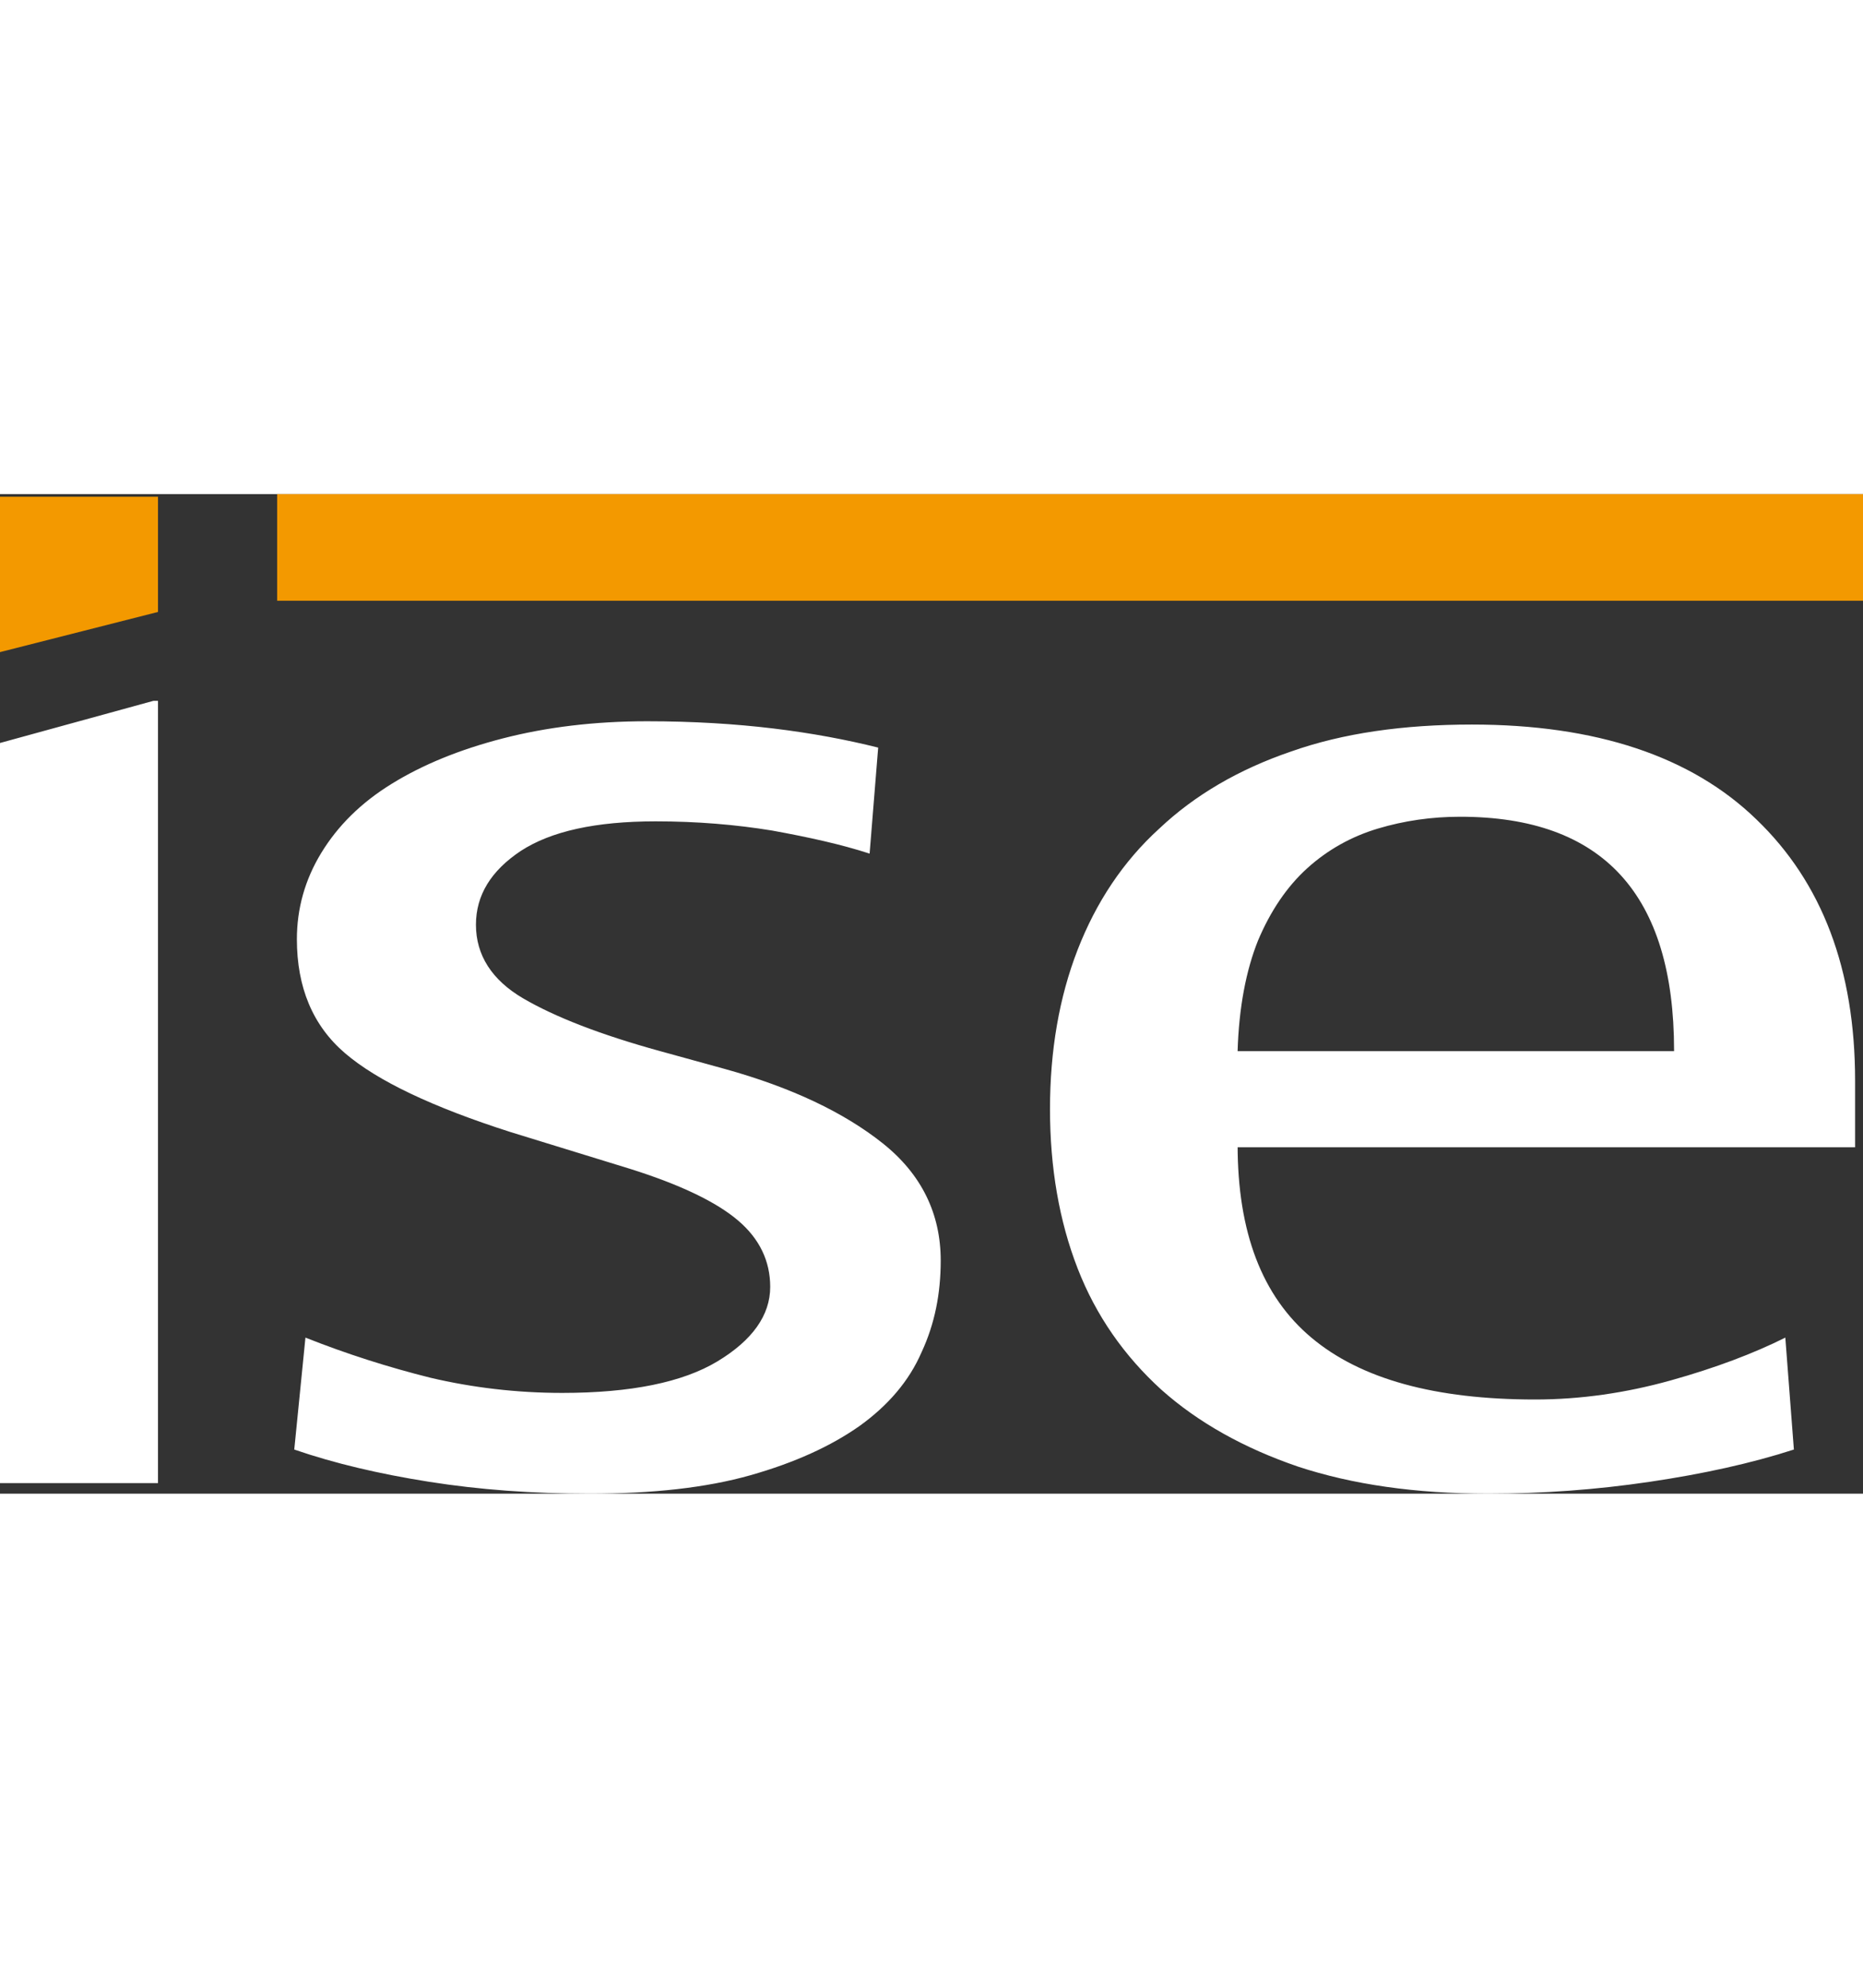
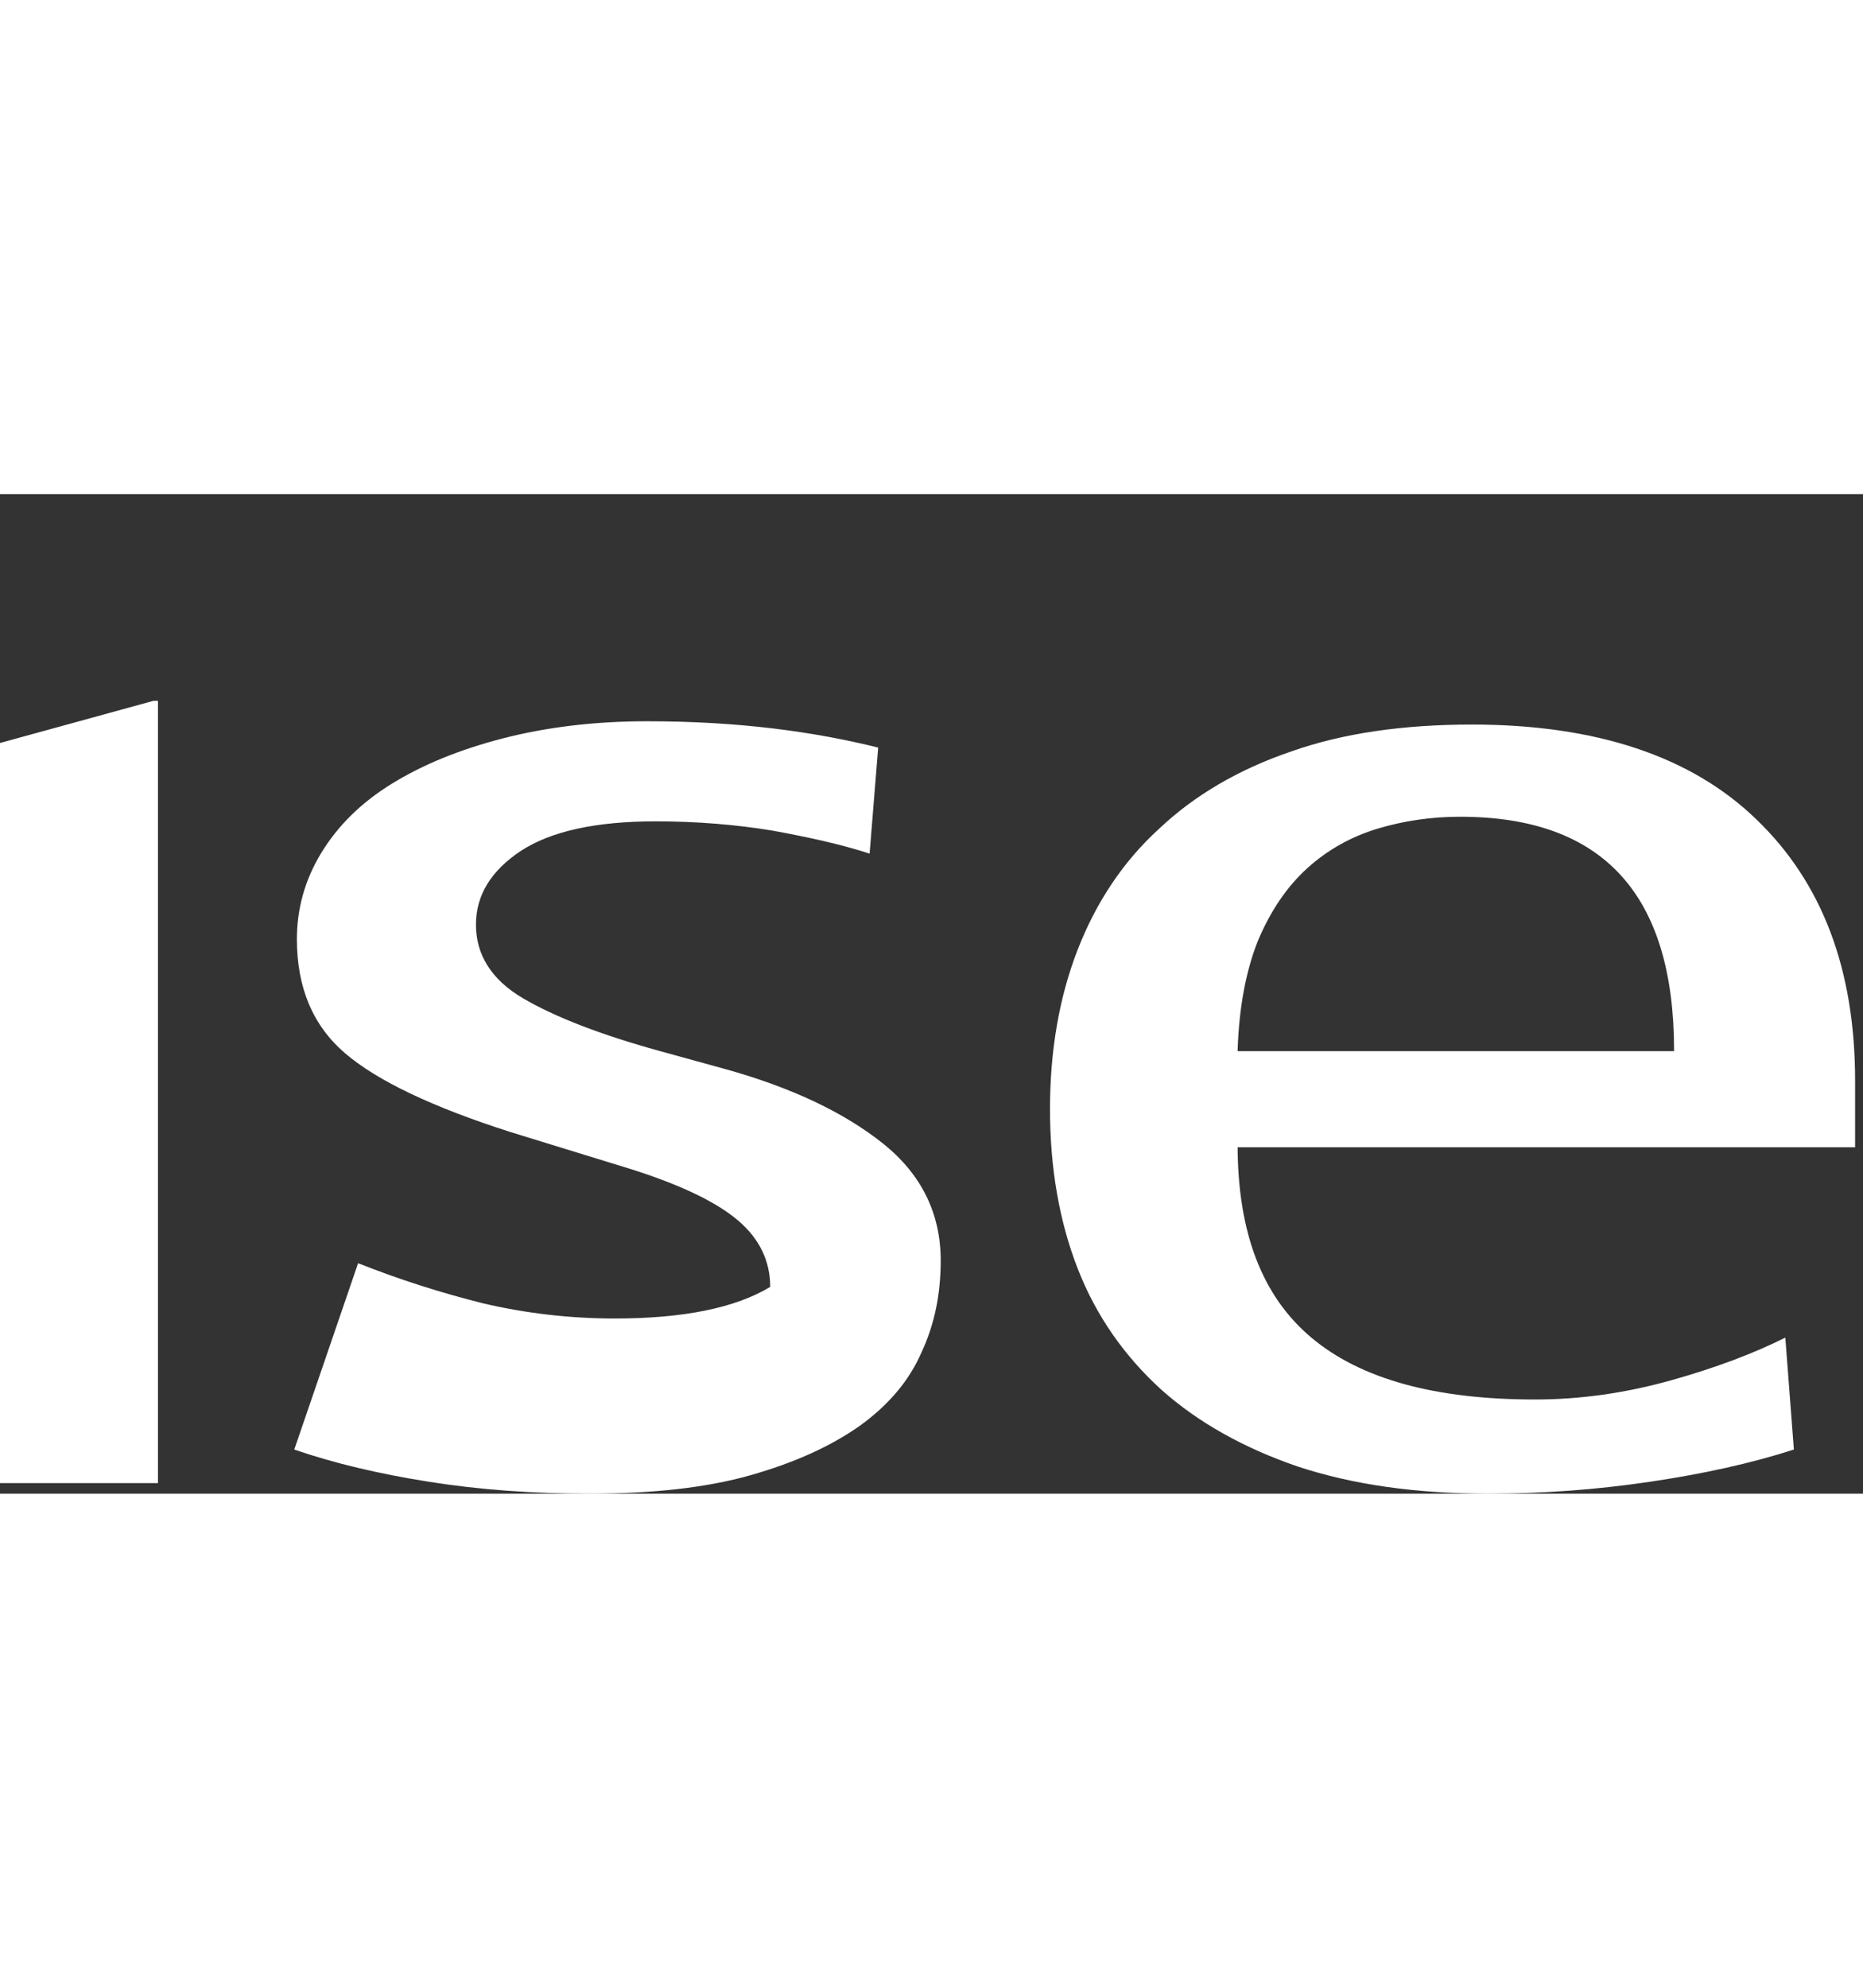
<svg xmlns="http://www.w3.org/2000/svg" version="1.1" id="ise_Logo" x="0px" y="0px" viewBox="0 0 283 151.8" style="enable-background:new 0 0 283 151.8;" xml:space="preserve" width="60px" height="64px">
  <rect x="0" y="0" width="283" height="151.8" fill="#333333" stroke="none" />
  <style type="text/css">
	.st0{fill:#FFFFFF;}
	.st1{fill:#F39900;}
</style>
-   <path class="st0" d="M44.7,145.1c6.1,2.1,12.9,3.7,20.5,4.9c7.6,1.2,15.7,1.8,24.4,1.8c9.5,0,17.7-0.9,24.4-2.8  c6.7-1.9,12.2-4.4,16.6-7.5c4.3-3.1,7.5-6.8,9.4-11.2c2-4.3,2.9-8.9,2.9-13.9c0-7.1-2.9-13.1-8.8-17.8c-5.9-4.7-13.9-8.5-24-11.3  l-9.8-2.7c-9.1-2.5-16-5.2-20.8-8c-4.8-2.8-7.2-6.6-7.2-11.2c0-4.5,2.3-8.2,6.8-11.2c4.6-3,11.4-4.5,20.5-4.5  c6.3,0,12.2,0.5,17.7,1.4c5.5,1,10.5,2.1,14.8,3.5l1.3-16.1c-4.8-1.2-10.1-2.2-15.9-2.9c-5.8-0.7-12.2-1.1-19.2-1.1  c-8,0-15.3,0.9-21.9,2.6c-6.6,1.7-12.2,4-16.9,6.9c-4.7,2.9-8.2,6.4-10.7,10.5c-2.5,4.1-3.7,8.5-3.7,13.1c0,7.3,2.4,13.1,7.3,17.3  c4.9,4.2,13.3,8.2,25.2,12l18.2,5.6c7.6,2.4,13,5,16.3,7.8c3.3,2.8,4.9,6.2,4.9,10.1c0,4.3-2.7,8.1-8,11.3  c-5.3,3.2-13.2,4.8-23.6,4.8c-6.9,0-13.6-0.8-20-2.3c-6.4-1.6-12.7-3.6-19-6.1L44.7,145.1z M188,98.8c0,13.3,3.7,23,11.2,29.3  c7.5,6.3,18.8,9.4,34,9.4c6.9,0,13.8-1,20.6-2.9c6.8-1.9,12.6-4.1,17.4-6.5l1.3,17c-6.5,2.1-13.8,3.7-21.9,4.9  c-8.1,1.2-16.3,1.8-24.5,1.8c-11.1,0-20.7-1.4-28.9-4.1c-8.2-2.8-15.2-6.7-20.8-11.7c-5.6-5.1-9.9-11.2-12.7-18.4  c-2.8-7.2-4.2-15.3-4.2-24.2c0-8.9,1.4-17,4.2-24.2c2.8-7.2,6.9-13.4,12.4-18.4c5.4-5.1,12.1-9,20-11.7c7.9-2.8,17.1-4.1,27.5-4.1  c18.8,0,33.3,4.8,43.2,14.4c10,9.6,15,22.8,15,39.7v10.1H188z M254.3,84.5c0-23.7-10.8-35.5-32.5-35.5c-4.3,0-8.5,0.6-12.5,1.8  c-4,1.2-7.6,3.2-10.7,6c-3.1,2.8-5.6,6.5-7.5,11c-1.8,4.5-2.9,10.1-3.1,16.8H254.3z M0,37.8v112.4h24V31.4h-0.7L0,37.8z" />
-   <path class="st1" d="M42.1,0H283v16.2H42.1V0z M0,0.4V24l24-6.1V0.4H0z" />
+   <path class="st0" d="M44.7,145.1c6.1,2.1,12.9,3.7,20.5,4.9c7.6,1.2,15.7,1.8,24.4,1.8c9.5,0,17.7-0.9,24.4-2.8  c6.7-1.9,12.2-4.4,16.6-7.5c4.3-3.1,7.5-6.8,9.4-11.2c2-4.3,2.9-8.9,2.9-13.9c0-7.1-2.9-13.1-8.8-17.8c-5.9-4.7-13.9-8.5-24-11.3  l-9.8-2.7c-9.1-2.5-16-5.2-20.8-8c-4.8-2.8-7.2-6.6-7.2-11.2c0-4.5,2.3-8.2,6.8-11.2c4.6-3,11.4-4.5,20.5-4.5  c6.3,0,12.2,0.5,17.7,1.4c5.5,1,10.5,2.1,14.8,3.5l1.3-16.1c-4.8-1.2-10.1-2.2-15.9-2.9c-5.8-0.7-12.2-1.1-19.2-1.1  c-8,0-15.3,0.9-21.9,2.6c-6.6,1.7-12.2,4-16.9,6.9c-4.7,2.9-8.2,6.4-10.7,10.5c-2.5,4.1-3.7,8.5-3.7,13.1c0,7.3,2.4,13.1,7.3,17.3  c4.9,4.2,13.3,8.2,25.2,12l18.2,5.6c7.6,2.4,13,5,16.3,7.8c3.3,2.8,4.9,6.2,4.9,10.1c-5.3,3.2-13.2,4.8-23.6,4.8c-6.9,0-13.6-0.8-20-2.3c-6.4-1.6-12.7-3.6-19-6.1L44.7,145.1z M188,98.8c0,13.3,3.7,23,11.2,29.3  c7.5,6.3,18.8,9.4,34,9.4c6.9,0,13.8-1,20.6-2.9c6.8-1.9,12.6-4.1,17.4-6.5l1.3,17c-6.5,2.1-13.8,3.7-21.9,4.9  c-8.1,1.2-16.3,1.8-24.5,1.8c-11.1,0-20.7-1.4-28.9-4.1c-8.2-2.8-15.2-6.7-20.8-11.7c-5.6-5.1-9.9-11.2-12.7-18.4  c-2.8-7.2-4.2-15.3-4.2-24.2c0-8.9,1.4-17,4.2-24.2c2.8-7.2,6.9-13.4,12.4-18.4c5.4-5.1,12.1-9,20-11.7c7.9-2.8,17.1-4.1,27.5-4.1  c18.8,0,33.3,4.8,43.2,14.4c10,9.6,15,22.8,15,39.7v10.1H188z M254.3,84.5c0-23.7-10.8-35.5-32.5-35.5c-4.3,0-8.5,0.6-12.5,1.8  c-4,1.2-7.6,3.2-10.7,6c-3.1,2.8-5.6,6.5-7.5,11c-1.8,4.5-2.9,10.1-3.1,16.8H254.3z M0,37.8v112.4h24V31.4h-0.7L0,37.8z" />
</svg>